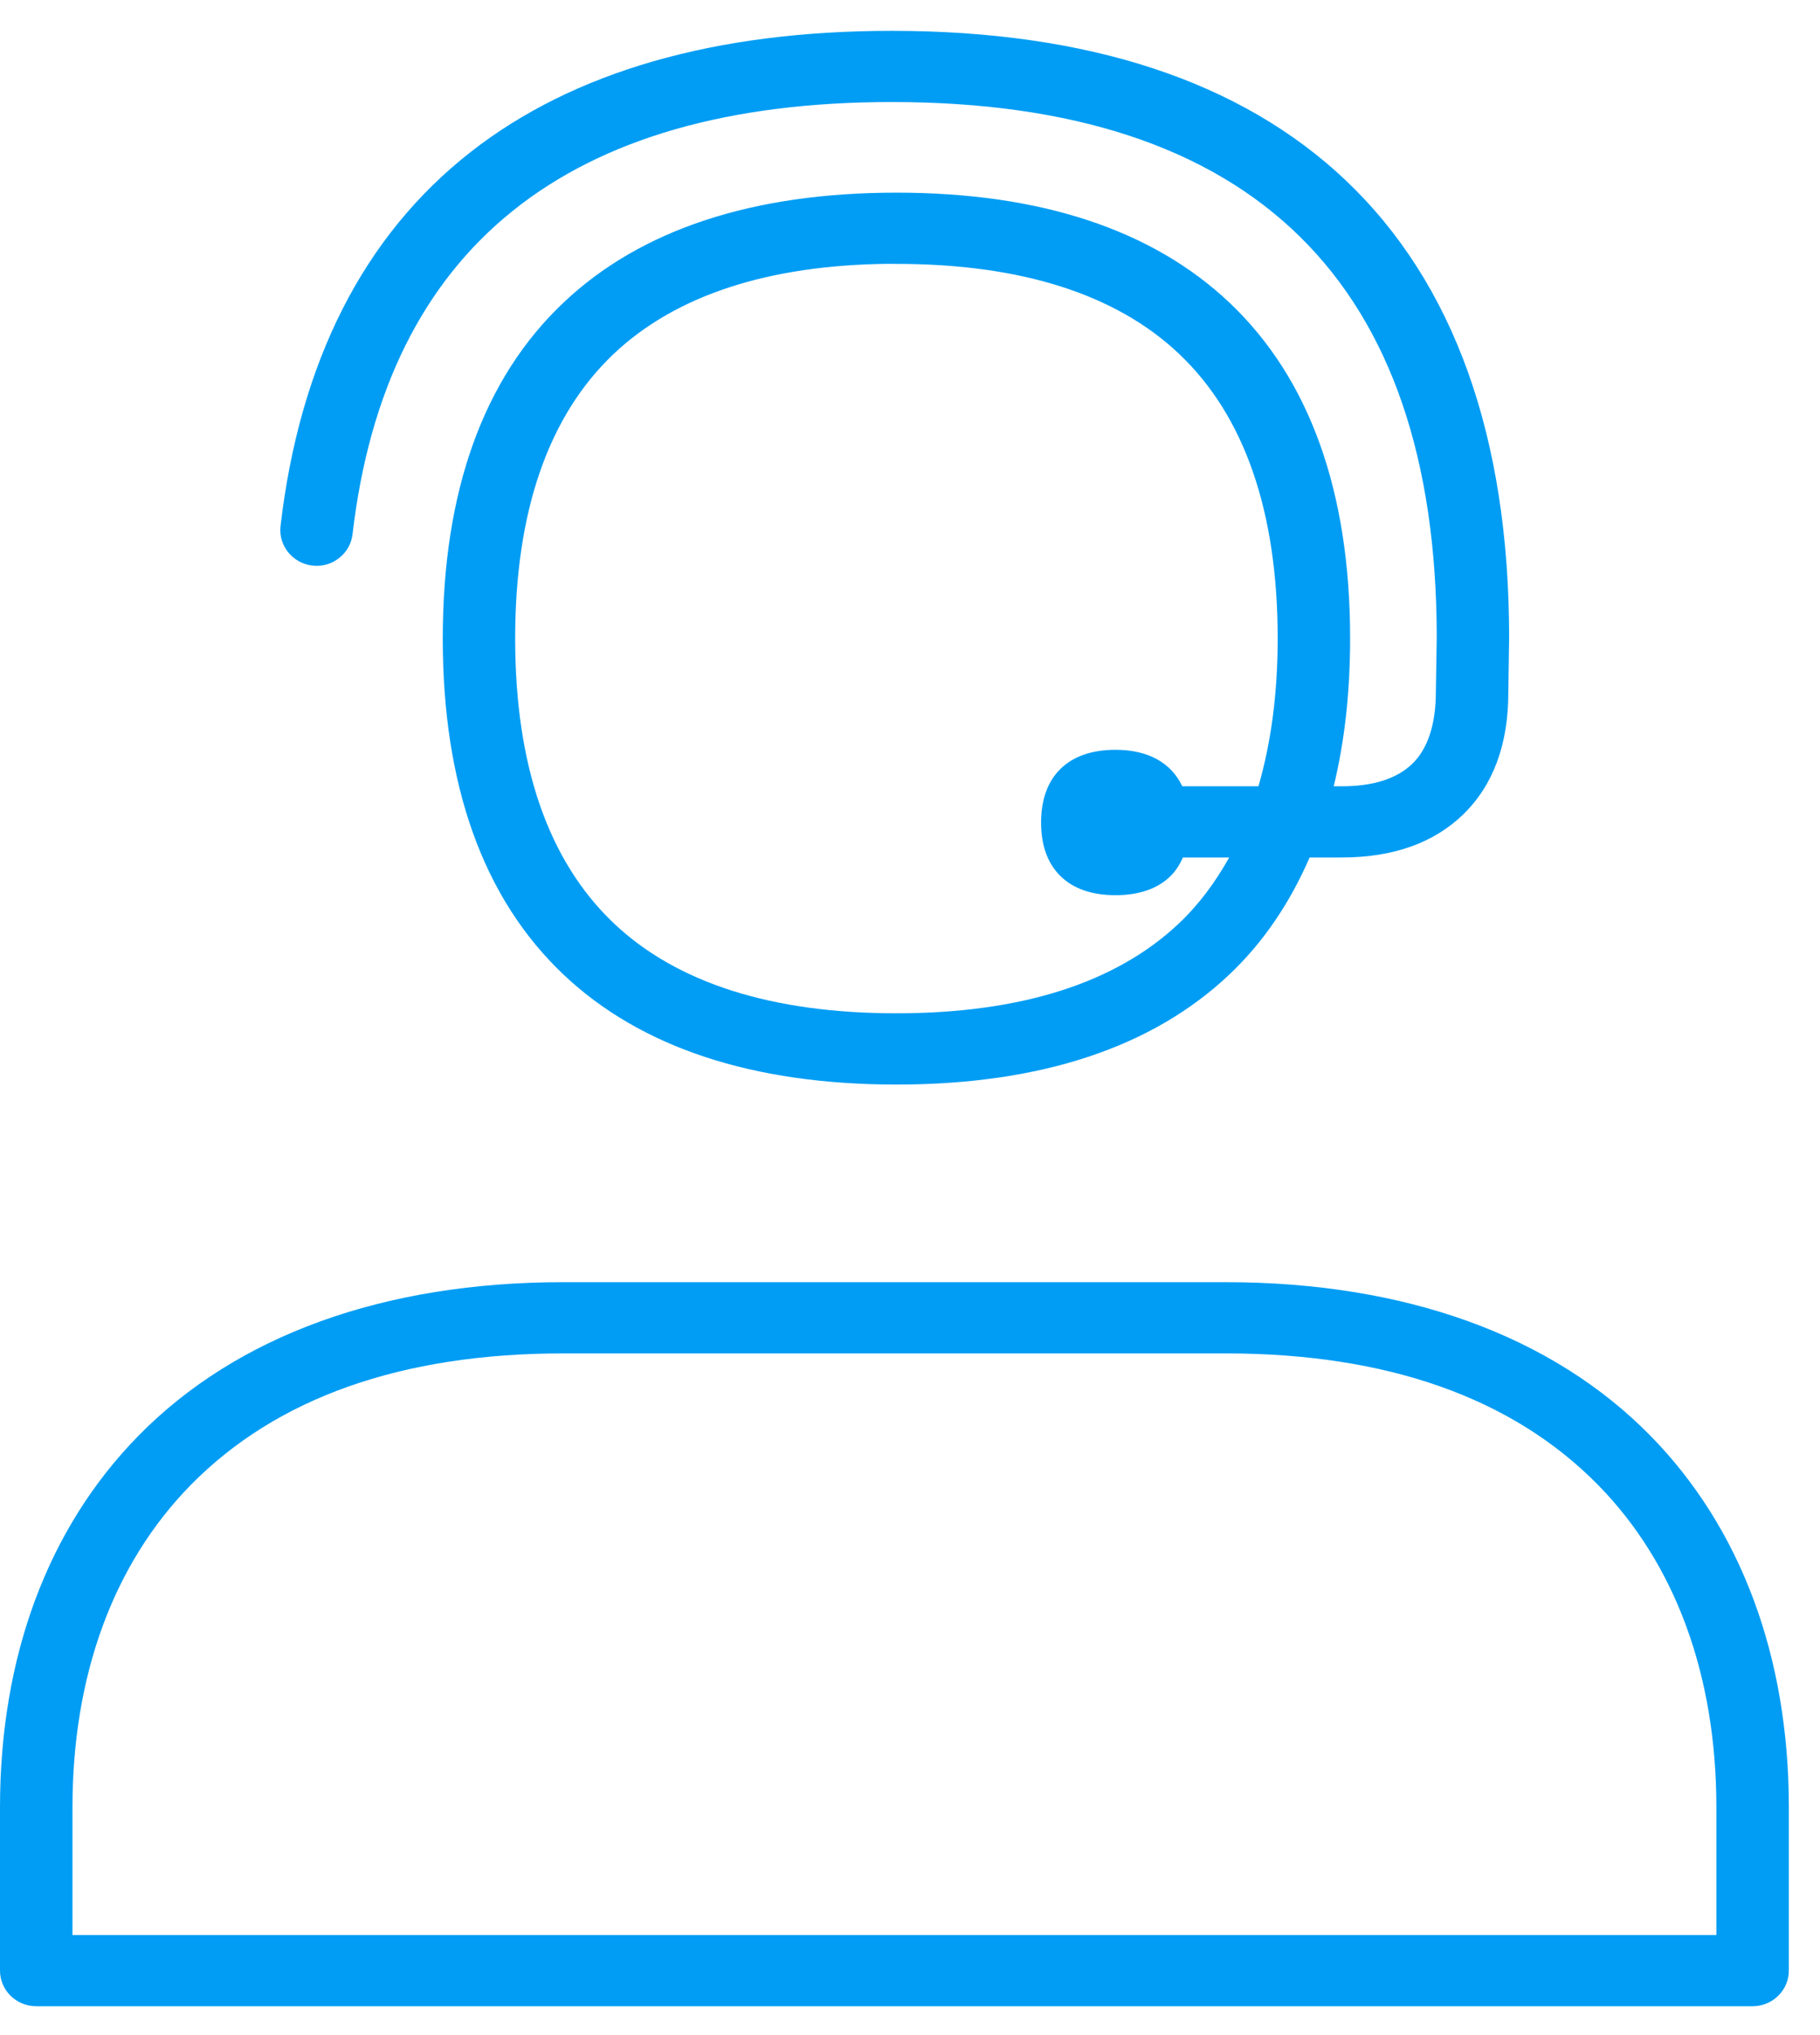
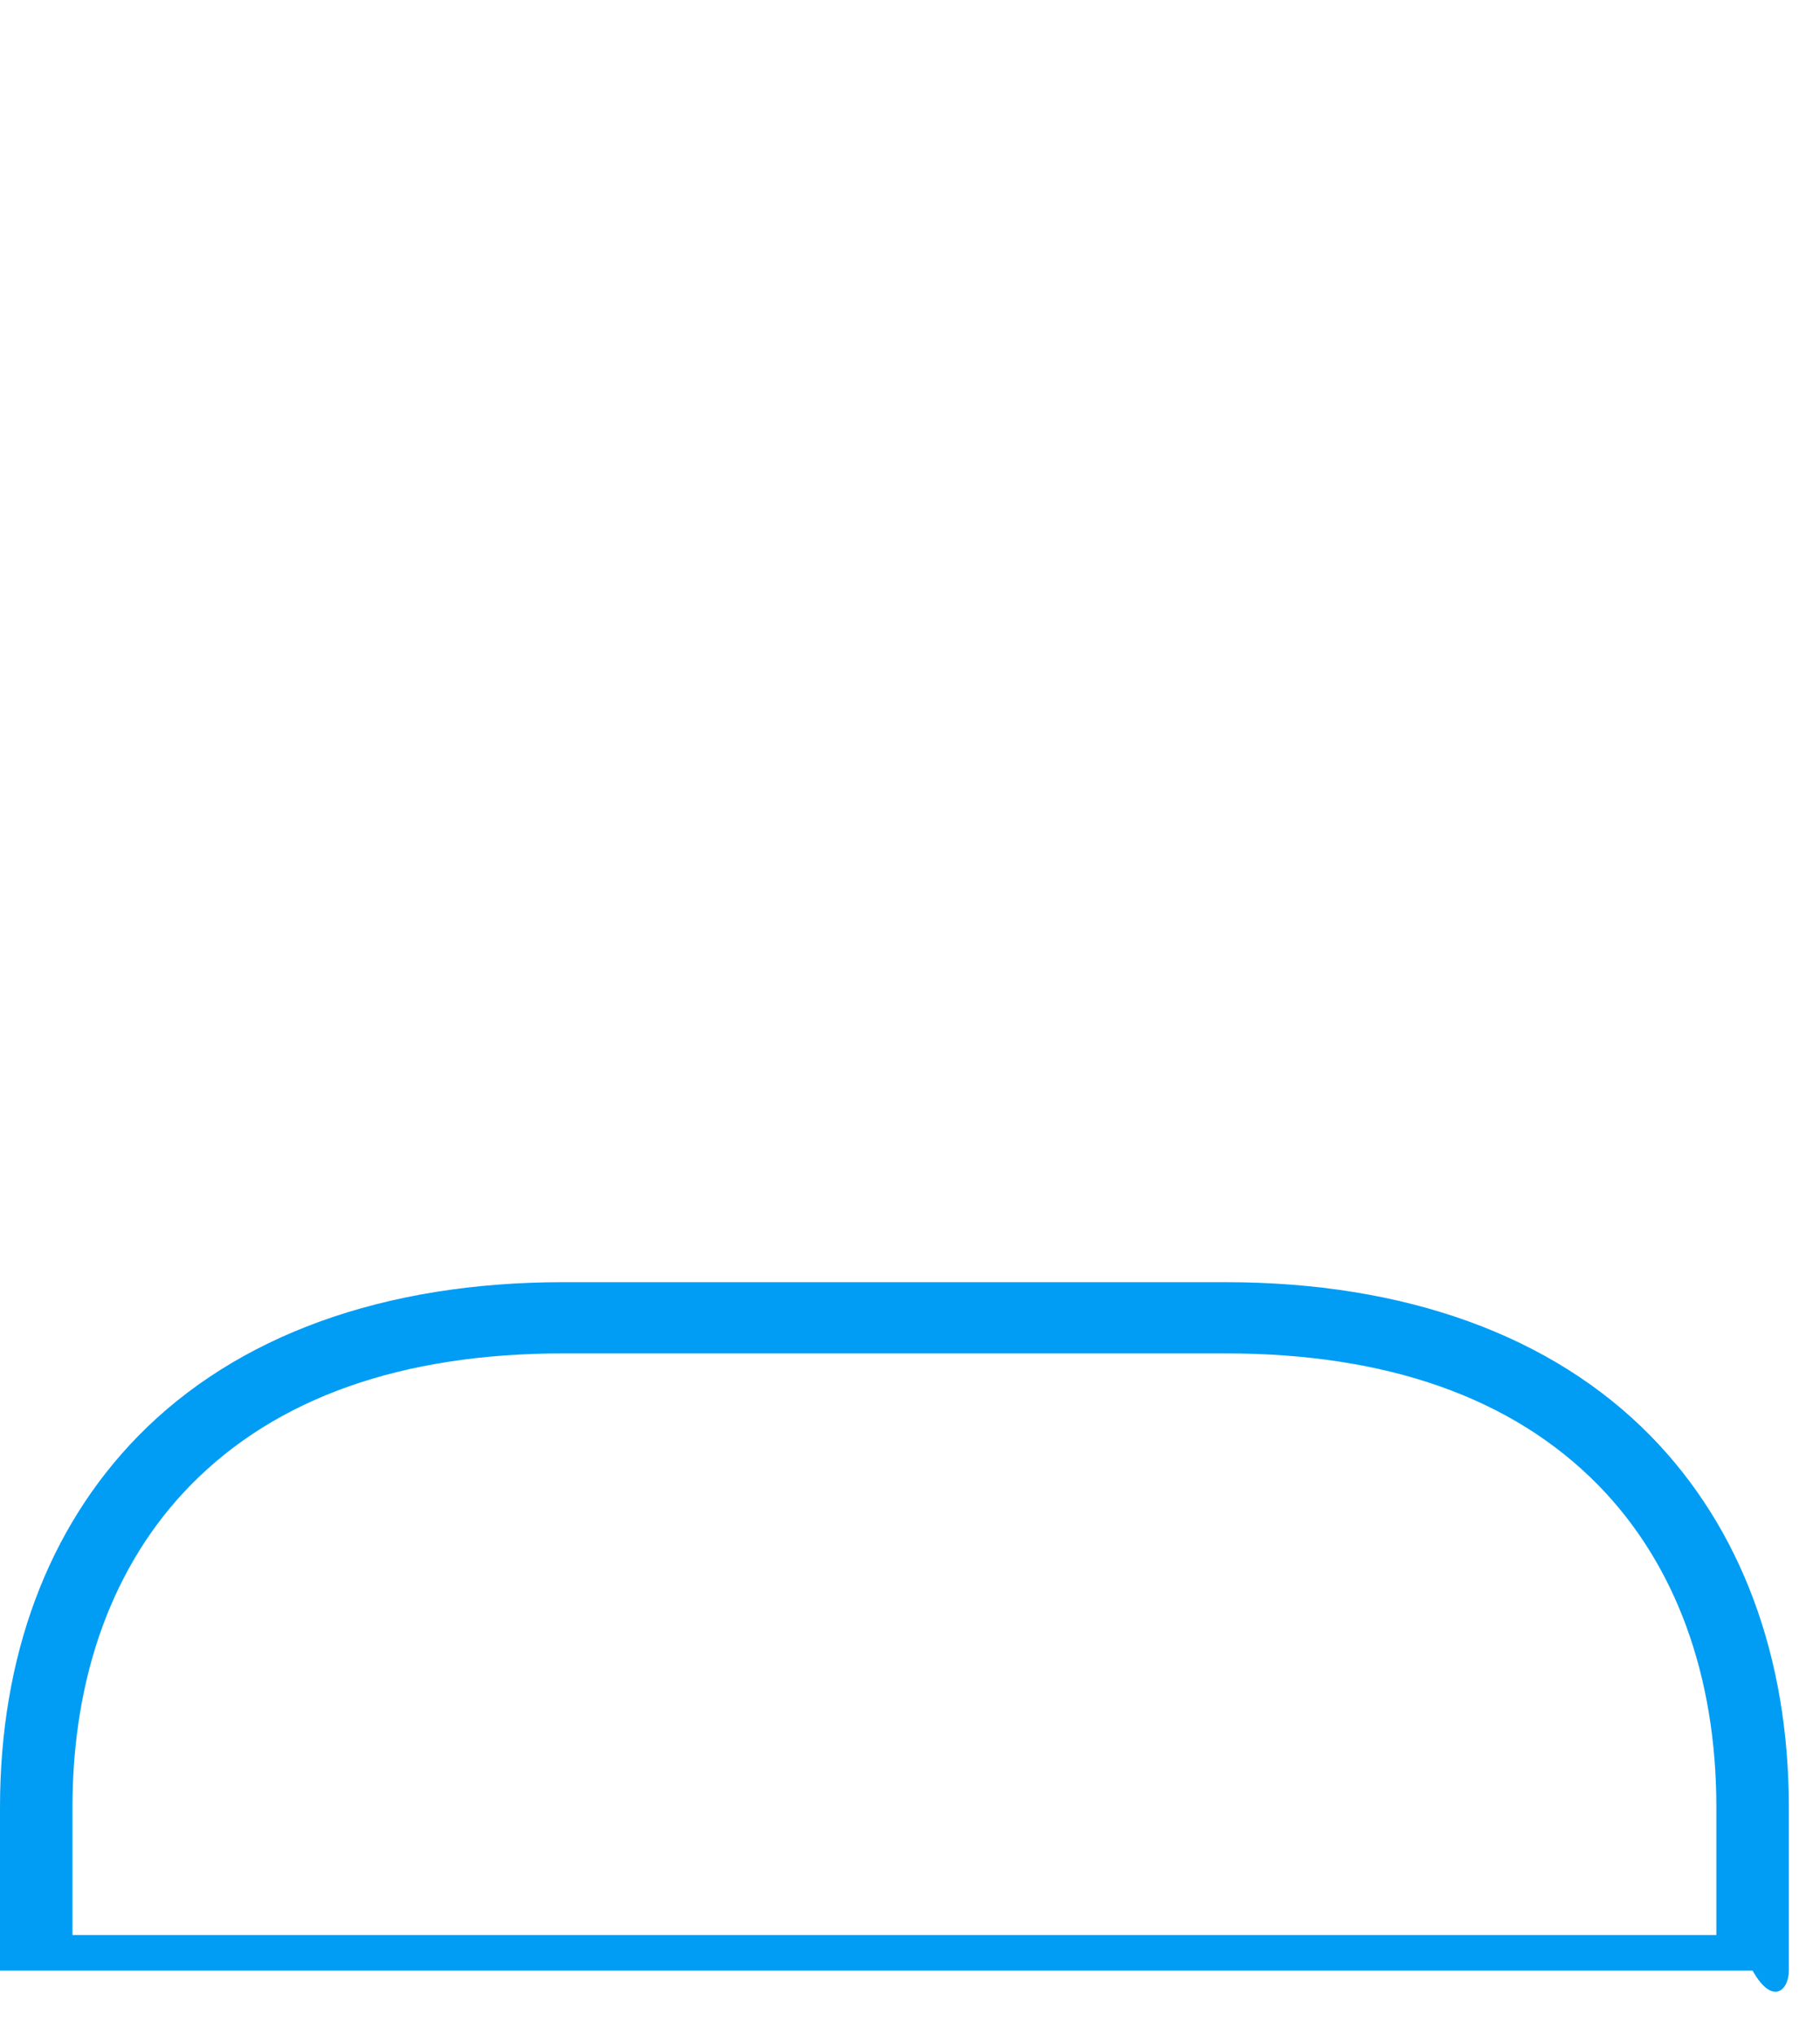
<svg xmlns="http://www.w3.org/2000/svg" width="51" height="57" viewBox="0 0 51 57" fill="none">
-   <path fill-rule="evenodd" clip-rule="evenodd" d="M25.12 28.381C21.627 28.381 18.962 27.532 17.197 25.857C15.365 24.119 14.436 21.438 14.436 17.885C14.436 14.33 15.365 11.648 17.196 9.913C18.93 8.273 21.52 7.424 24.9 7.389L25.12 7.391C28.609 7.391 31.275 8.239 33.042 9.913C34.875 11.651 35.803 14.332 35.803 17.885C35.803 19.436 35.616 20.81 35.264 22.023H33.13C32.821 21.369 32.18 21.001 31.258 21.001C29.933 21.001 29.173 21.743 29.173 23.038C29.173 23.673 29.352 24.174 29.707 24.529C30.07 24.89 30.593 25.073 31.258 25.073C31.924 25.073 32.446 24.89 32.809 24.529C32.954 24.384 33.062 24.21 33.148 24.017H34.444C34.056 24.712 33.596 25.333 33.043 25.857C31.274 27.532 28.608 28.381 25.12 28.381ZM8.745 15.84C9.017 15.874 9.281 15.802 9.495 15.636C9.708 15.473 9.844 15.237 9.878 14.971C10.813 6.934 15.896 2.858 24.989 2.858C35.119 2.858 40.257 7.904 40.26 17.853L40.235 19.392C40.235 20.283 40.008 20.975 39.576 21.392C39.143 21.811 38.478 22.023 37.602 22.023H37.373C37.677 20.773 37.833 19.395 37.833 17.885C37.833 13.766 36.696 10.601 34.452 8.477C32.292 6.433 29.152 5.396 25.12 5.396C21.087 5.396 17.947 6.433 15.788 8.478C13.544 10.601 12.407 13.766 12.407 17.885C12.407 22.002 13.544 25.169 15.787 27.293C17.946 29.339 21.087 30.377 25.12 30.377C29.152 30.377 32.292 29.339 34.452 27.292C35.405 26.39 36.146 25.288 36.698 24.017H37.602C39.032 24.017 40.176 23.612 41.002 22.811C41.84 21.997 42.266 20.849 42.266 19.401L42.289 17.862C42.289 12.242 40.747 7.929 37.705 5.047C34.774 2.272 30.495 0.864 24.989 0.864C20.037 0.864 16.067 2.006 13.188 4.258C10.188 6.607 8.395 10.135 7.86 14.745C7.802 15.282 8.199 15.773 8.745 15.84Z" fill="#019DF4" />
-   <path fill-rule="evenodd" clip-rule="evenodd" d="M2.031 54.197V50.623C2.031 46.927 3.175 43.808 5.338 41.6C7.742 39.149 11.256 37.907 15.784 37.907H34.343C38.871 37.907 42.385 39.149 44.789 41.6C46.952 43.808 48.096 46.927 48.096 50.623V54.197H2.031ZM46.252 40.217C43.489 37.401 39.371 35.912 34.342 35.912H15.784C10.756 35.912 6.638 37.401 3.876 40.217C1.34 42.804 0 46.402 0 50.623V55.194C0 55.744 0.455 56.192 1.016 56.192H49.111C49.671 56.192 50.127 55.744 50.127 55.194V50.623C50.127 46.402 48.787 42.803 46.252 40.217Z" fill="#019DF4" />
+   <path fill-rule="evenodd" clip-rule="evenodd" d="M2.031 54.197V50.623C2.031 46.927 3.175 43.808 5.338 41.6C7.742 39.149 11.256 37.907 15.784 37.907H34.343C38.871 37.907 42.385 39.149 44.789 41.6C46.952 43.808 48.096 46.927 48.096 50.623V54.197H2.031ZM46.252 40.217C43.489 37.401 39.371 35.912 34.342 35.912H15.784C10.756 35.912 6.638 37.401 3.876 40.217C1.34 42.804 0 46.402 0 50.623V55.194H49.111C49.671 56.192 50.127 55.744 50.127 55.194V50.623C50.127 46.402 48.787 42.803 46.252 40.217Z" fill="#019DF4" />
</svg>